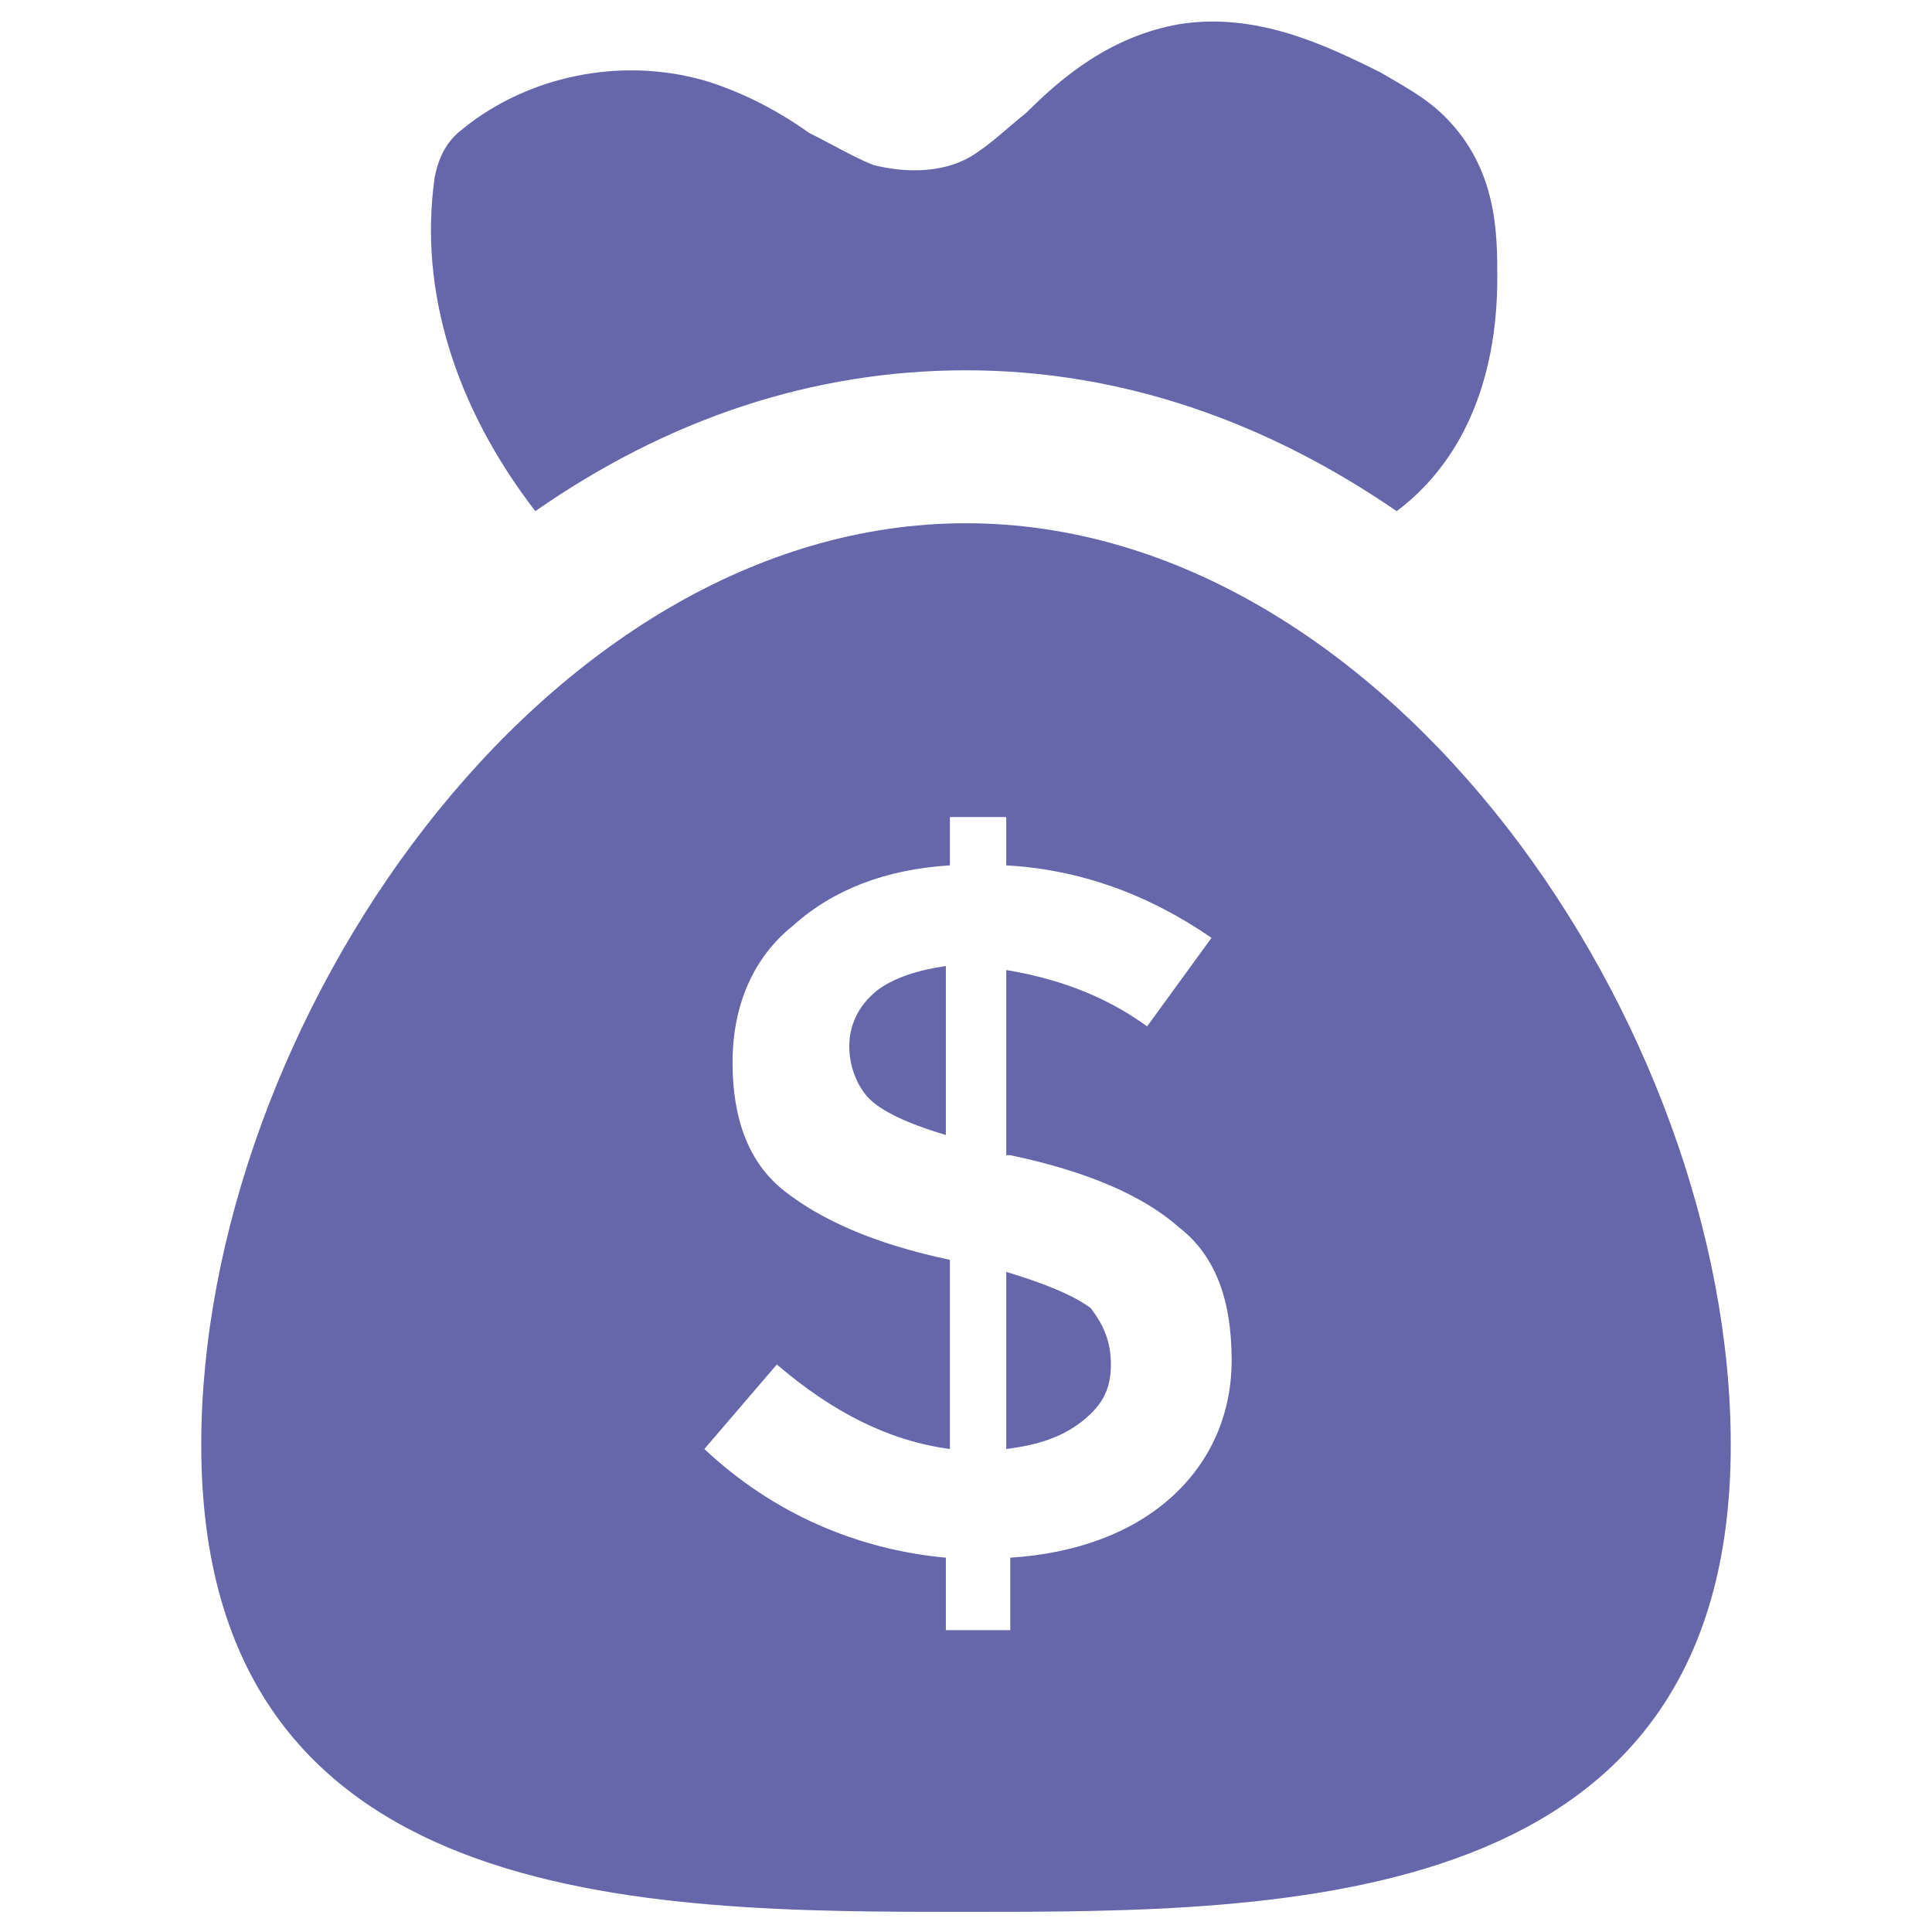
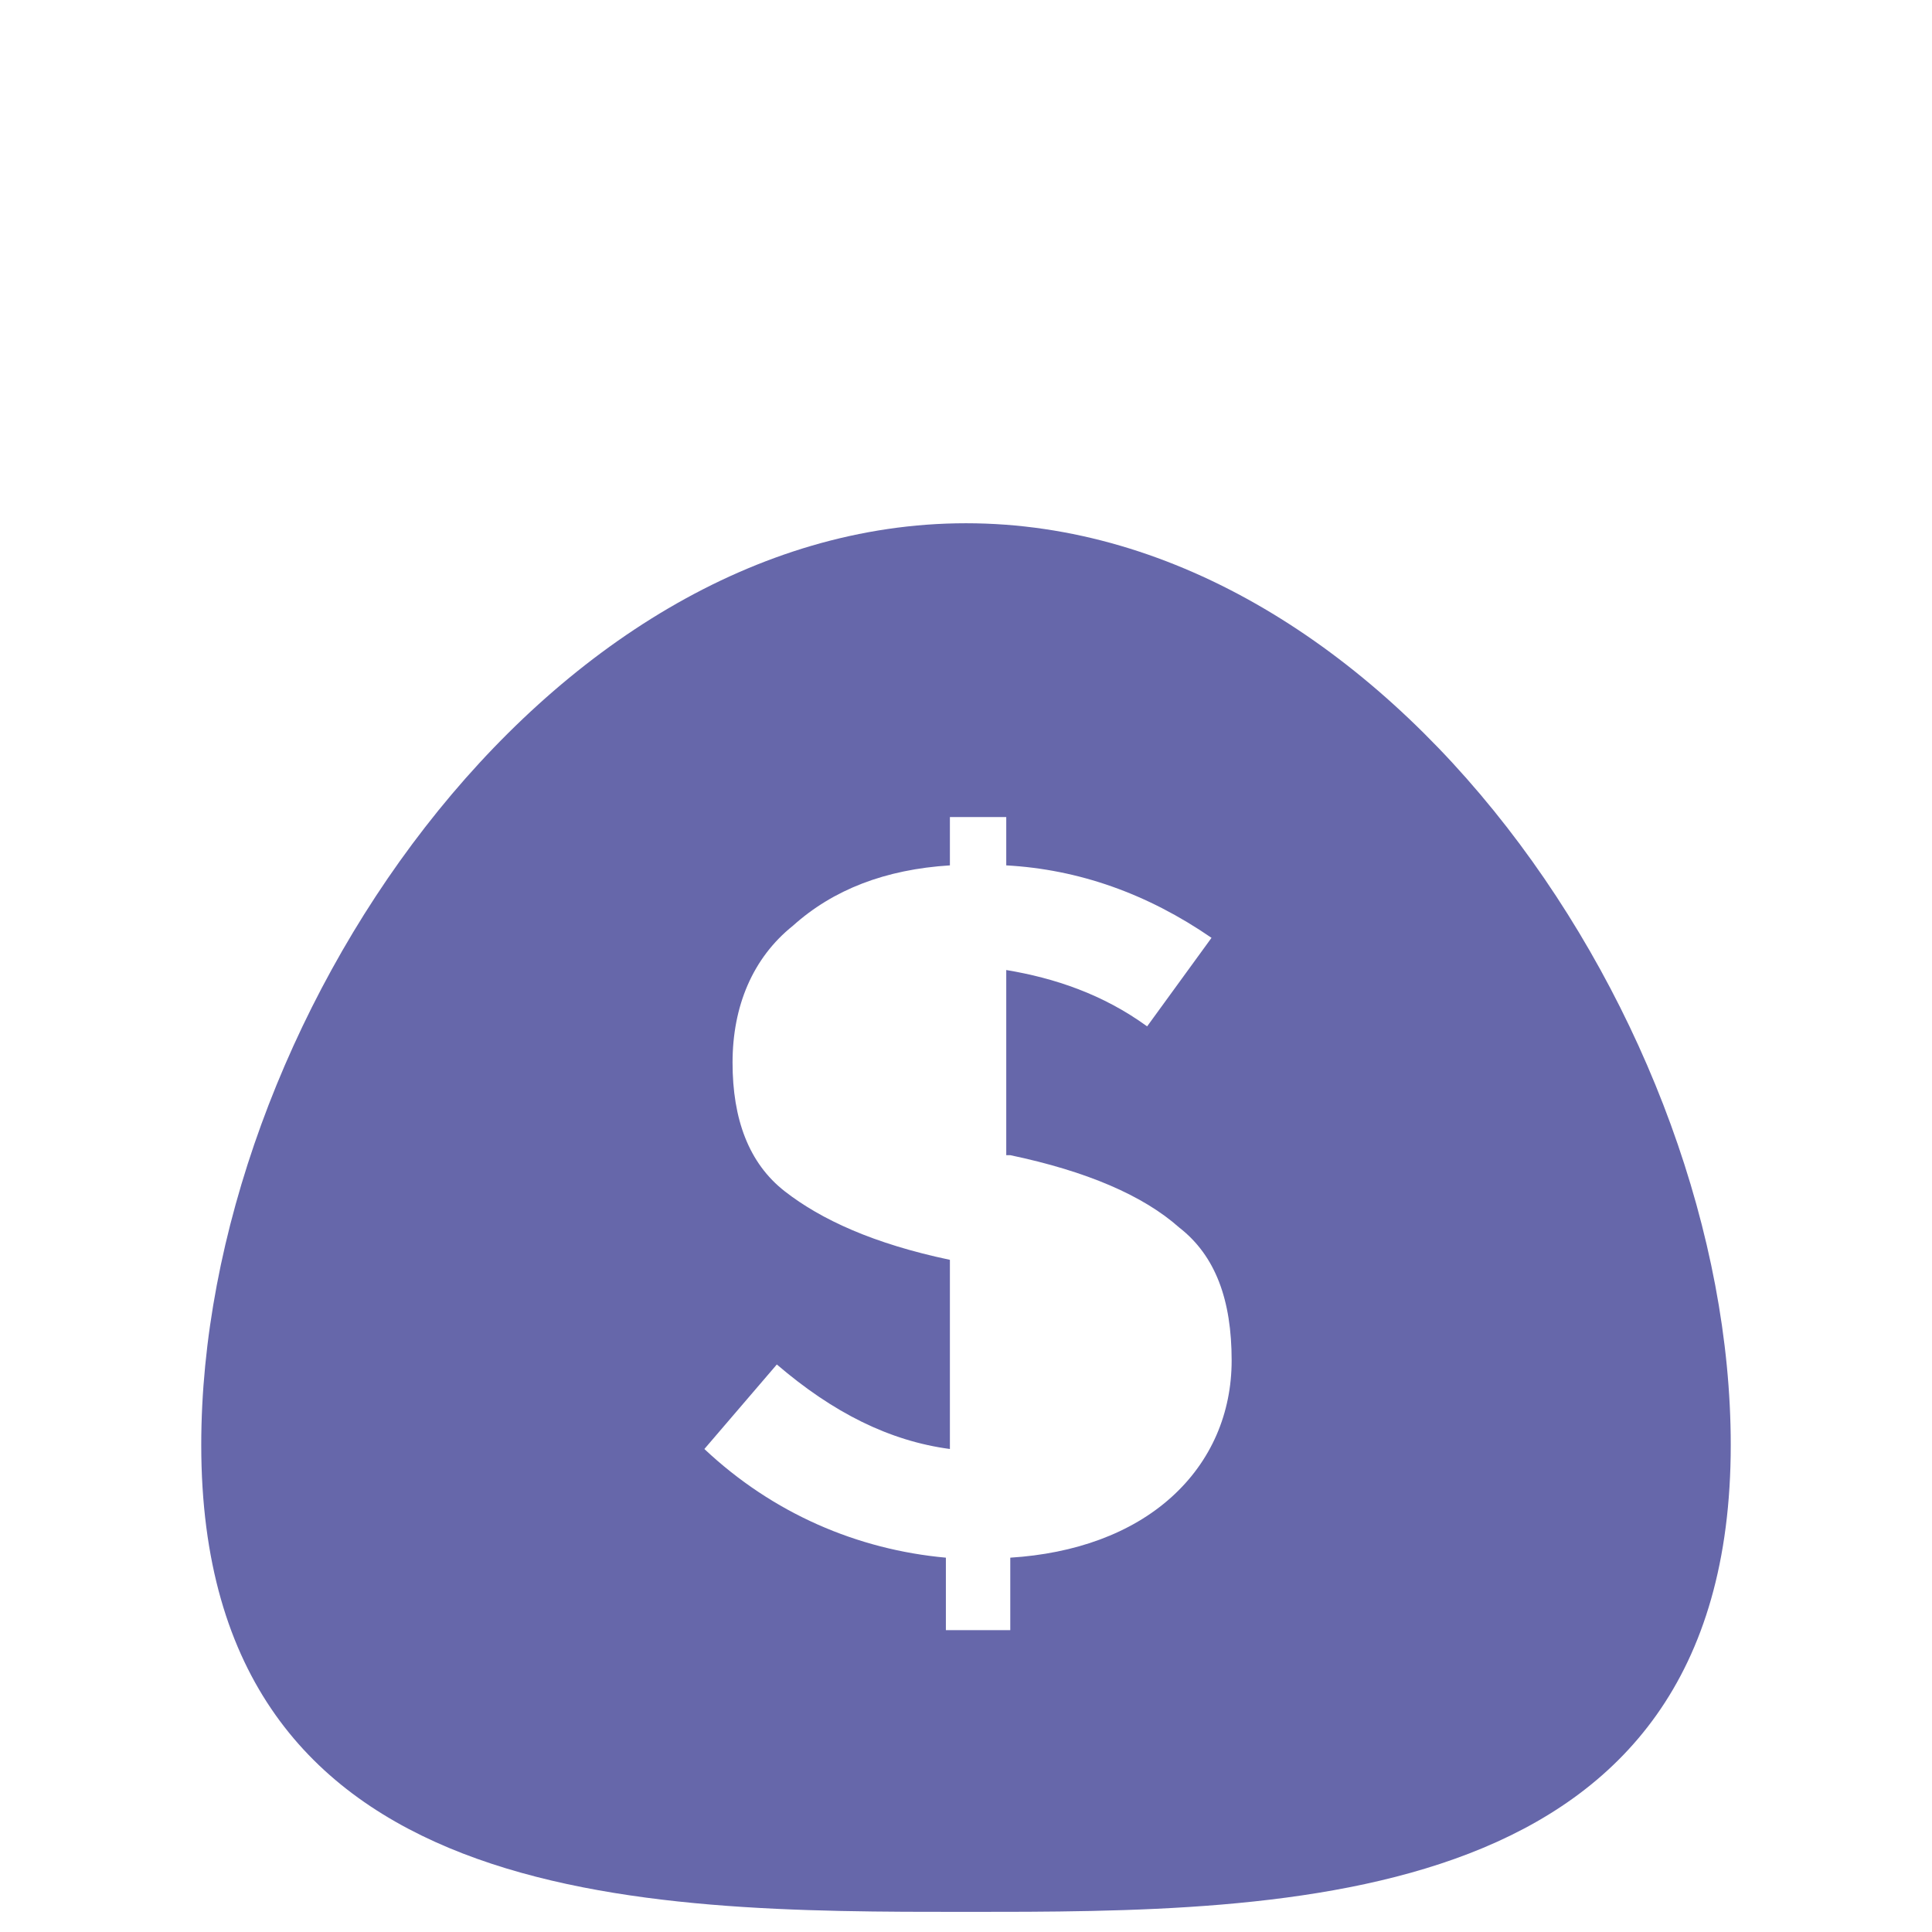
<svg xmlns="http://www.w3.org/2000/svg" enable-background="new 0 0 48 48" viewBox="0 0 48 48" id="Money">
  <g fill="#000000" class="color000000 svgShape">
    <g fill="#000000" class="color000000 svgShape">
-       <path fill="#6667aa" d="M21.1 26c0 .5.2 1 .5 1.3.3.3.9.6 1.9.9V24c-.7.1-1.3.3-1.7.6C21.3 25 21.1 25.5 21.1 26zM25 31.6V36c.8-.1 1.4-.3 1.9-.7.5-.4.7-.8.7-1.4 0-.6-.2-1-.5-1.4C26.7 32.2 26 31.9 25 31.6z" class="color010101 svgShape" />
      <path fill="#6667aa" d="M24,13C13.5,13,5,25.5,5,35.9c0,11.6,11,11.6,19,11.6c8,0,19,0,19-11.6C43,25.5,34.5,13,24,13z M29.1,37.2    c-1,0.9-2.4,1.4-4,1.5v1.8h-1.6v-1.8c-2.2-0.2-4.3-1.1-6-2.7l1.8-2.1c1.4,1.2,2.8,1.9,4.3,2.1v-4.7c-1.9-0.4-3.2-1-4.1-1.7    c-0.9-0.7-1.3-1.8-1.3-3.2c0-1.4,0.5-2.6,1.5-3.4c1-0.9,2.3-1.4,3.9-1.5v-1.2H25v1.2c1.8,0.1,3.5,0.7,5.1,1.8l-1.6,2.2    c-1.1-0.8-2.3-1.2-3.5-1.4v4.6h0.1c1.9,0.4,3.3,1,4.2,1.8c0.9,0.7,1.3,1.8,1.3,3.3C30.6,35.1,30.1,36.3,29.1,37.2z" class="color010101 svgShape" />
    </g>
-     <path fill="#6667aa" d="M24,9.2c3.9,0,7.5,1.3,10.7,3.5c1.6-1.2,2.5-3.2,2.5-5.8c0-1.1,0-2.7-1.3-4c-0.5-0.5-1.1-0.8-1.6-1.1   c-1.4-0.7-3.1-1.5-5-1.2c-1.7,0.3-2.9,1.3-3.8,2.2c-0.5,0.4-0.9,0.8-1.4,1.1c-0.7,0.4-1.6,0.4-2.4,0.2c-0.5-0.2-1-0.5-1.6-0.8   c-0.7-0.5-1.6-1-2.6-1.3c-2.1-0.6-4.4-0.1-6,1.2c-0.4,0.3-0.6,0.7-0.7,1.2c-0.4,2.8,0.5,5.7,2.5,8.3C16.6,10.4,20.2,9.2,24,9.2z" class="color010101 svgShape" />
  </g>
</svg>